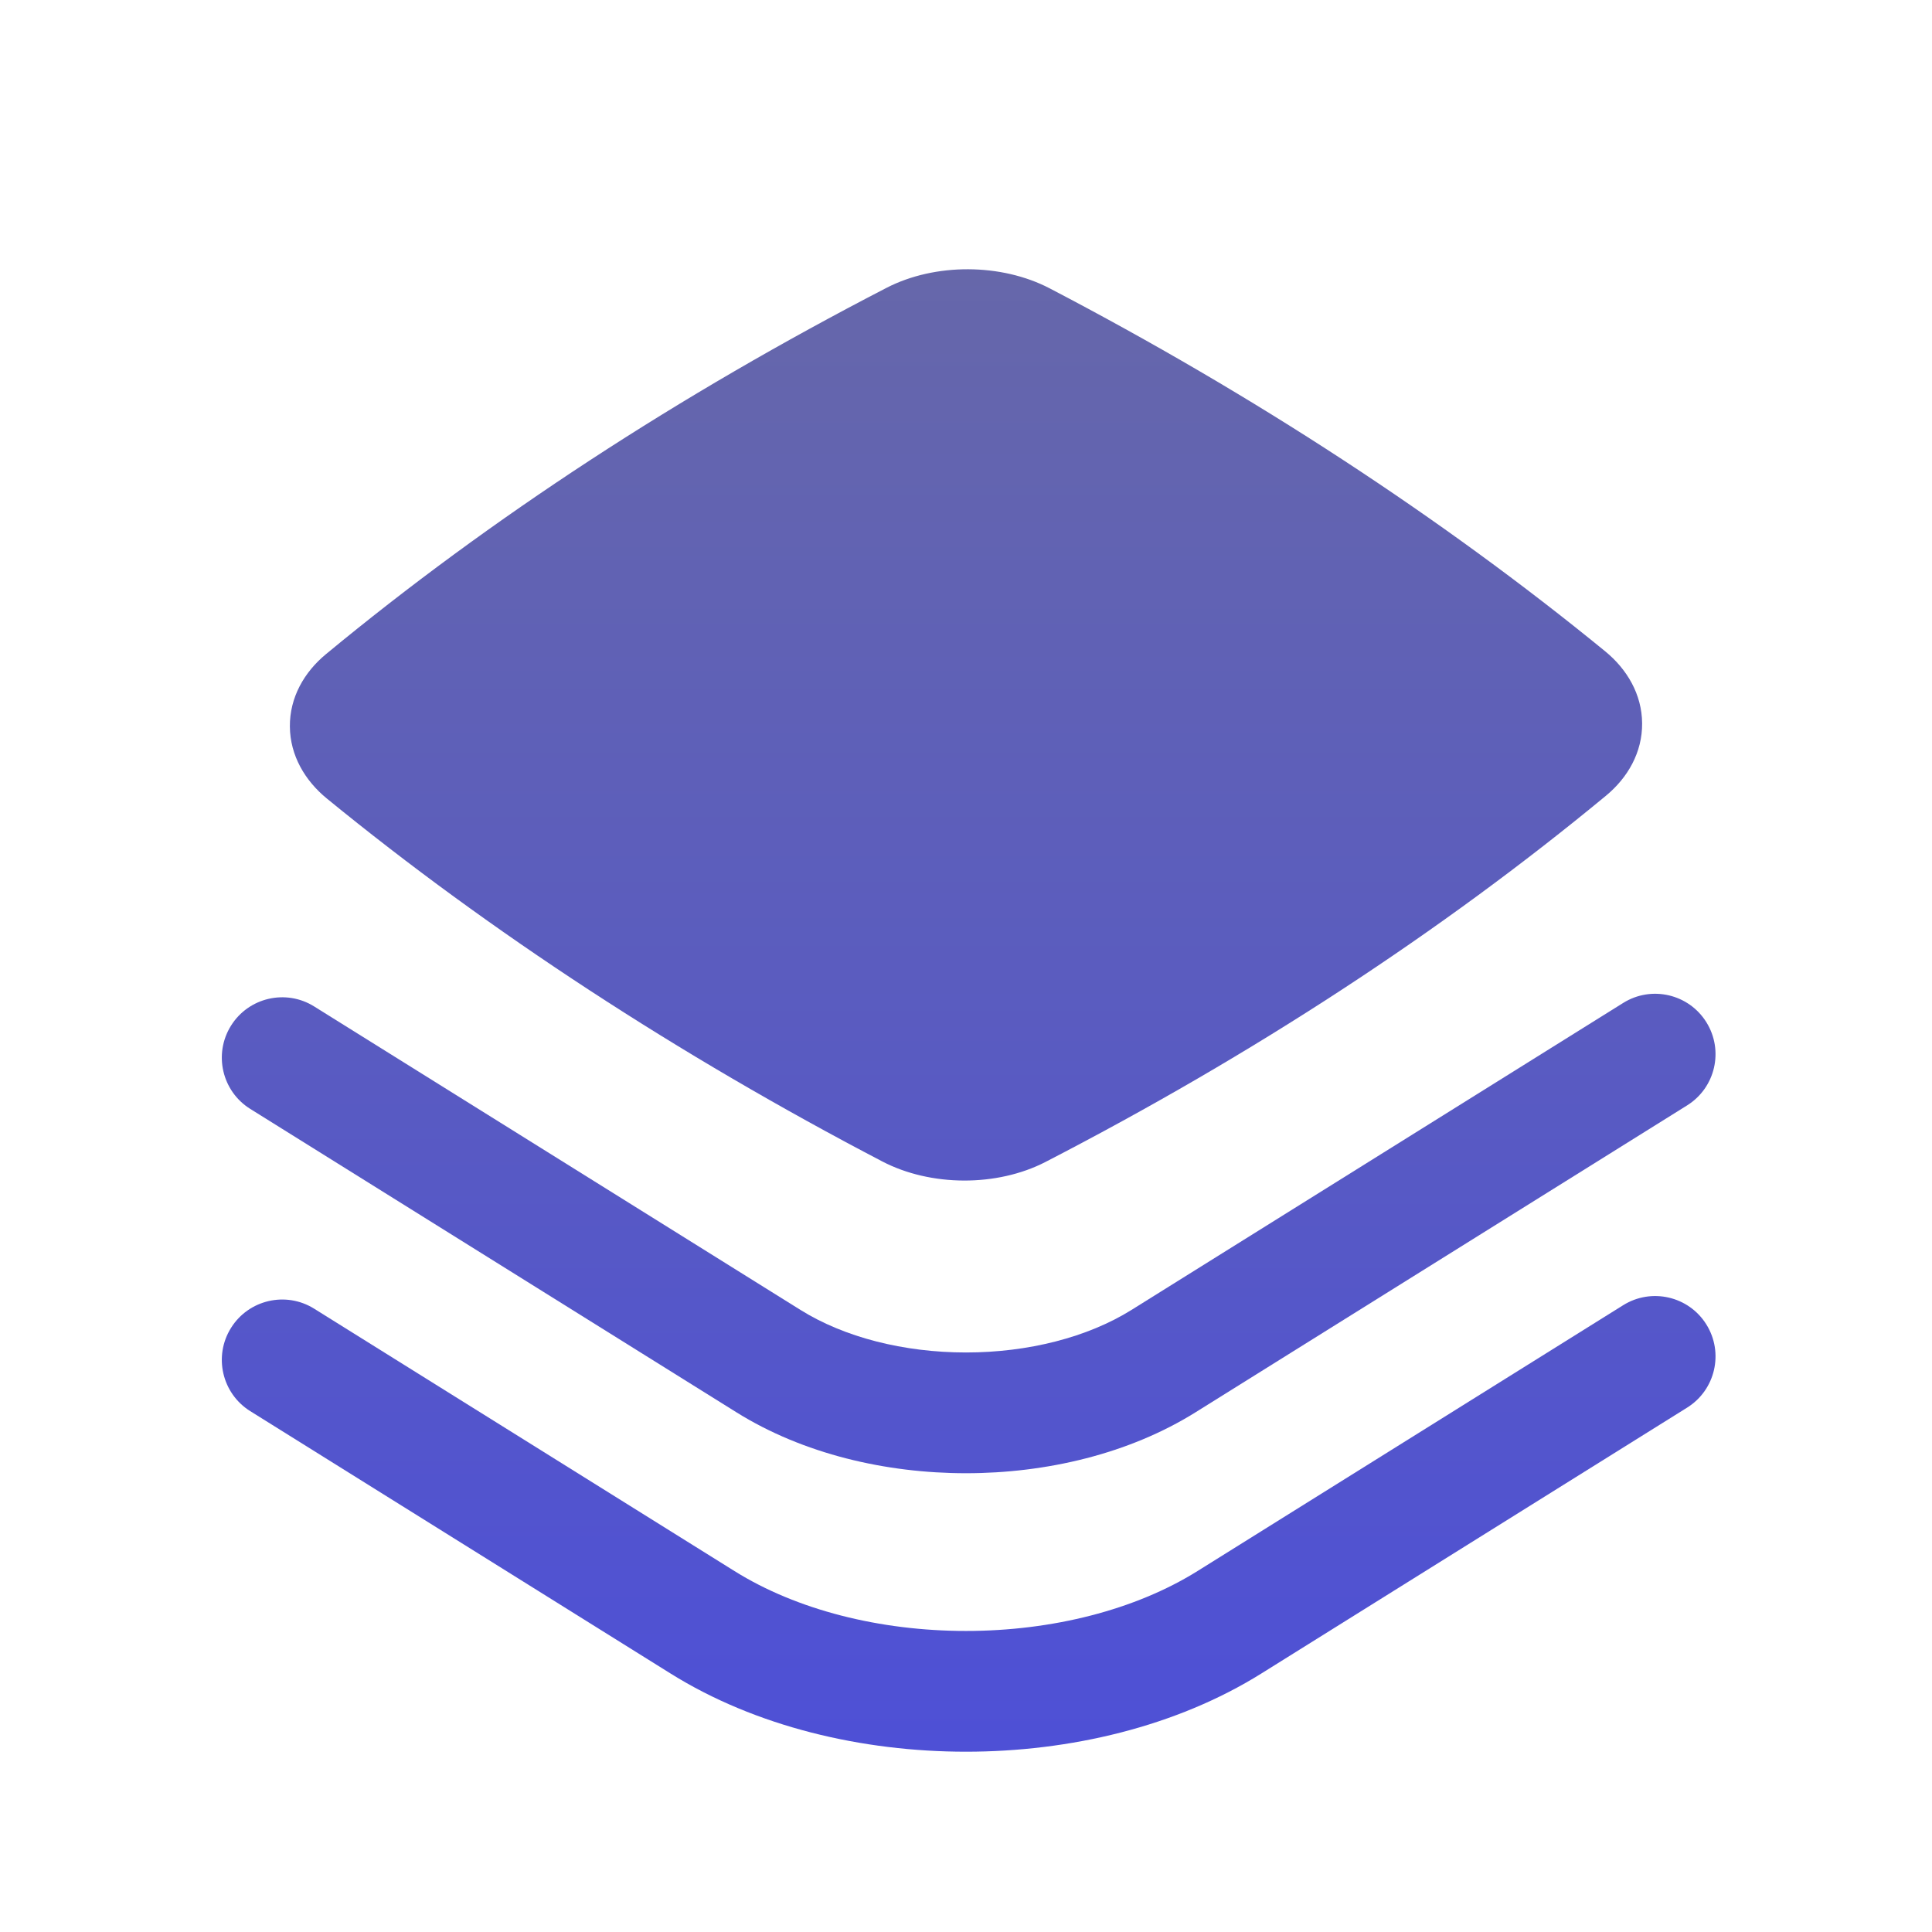
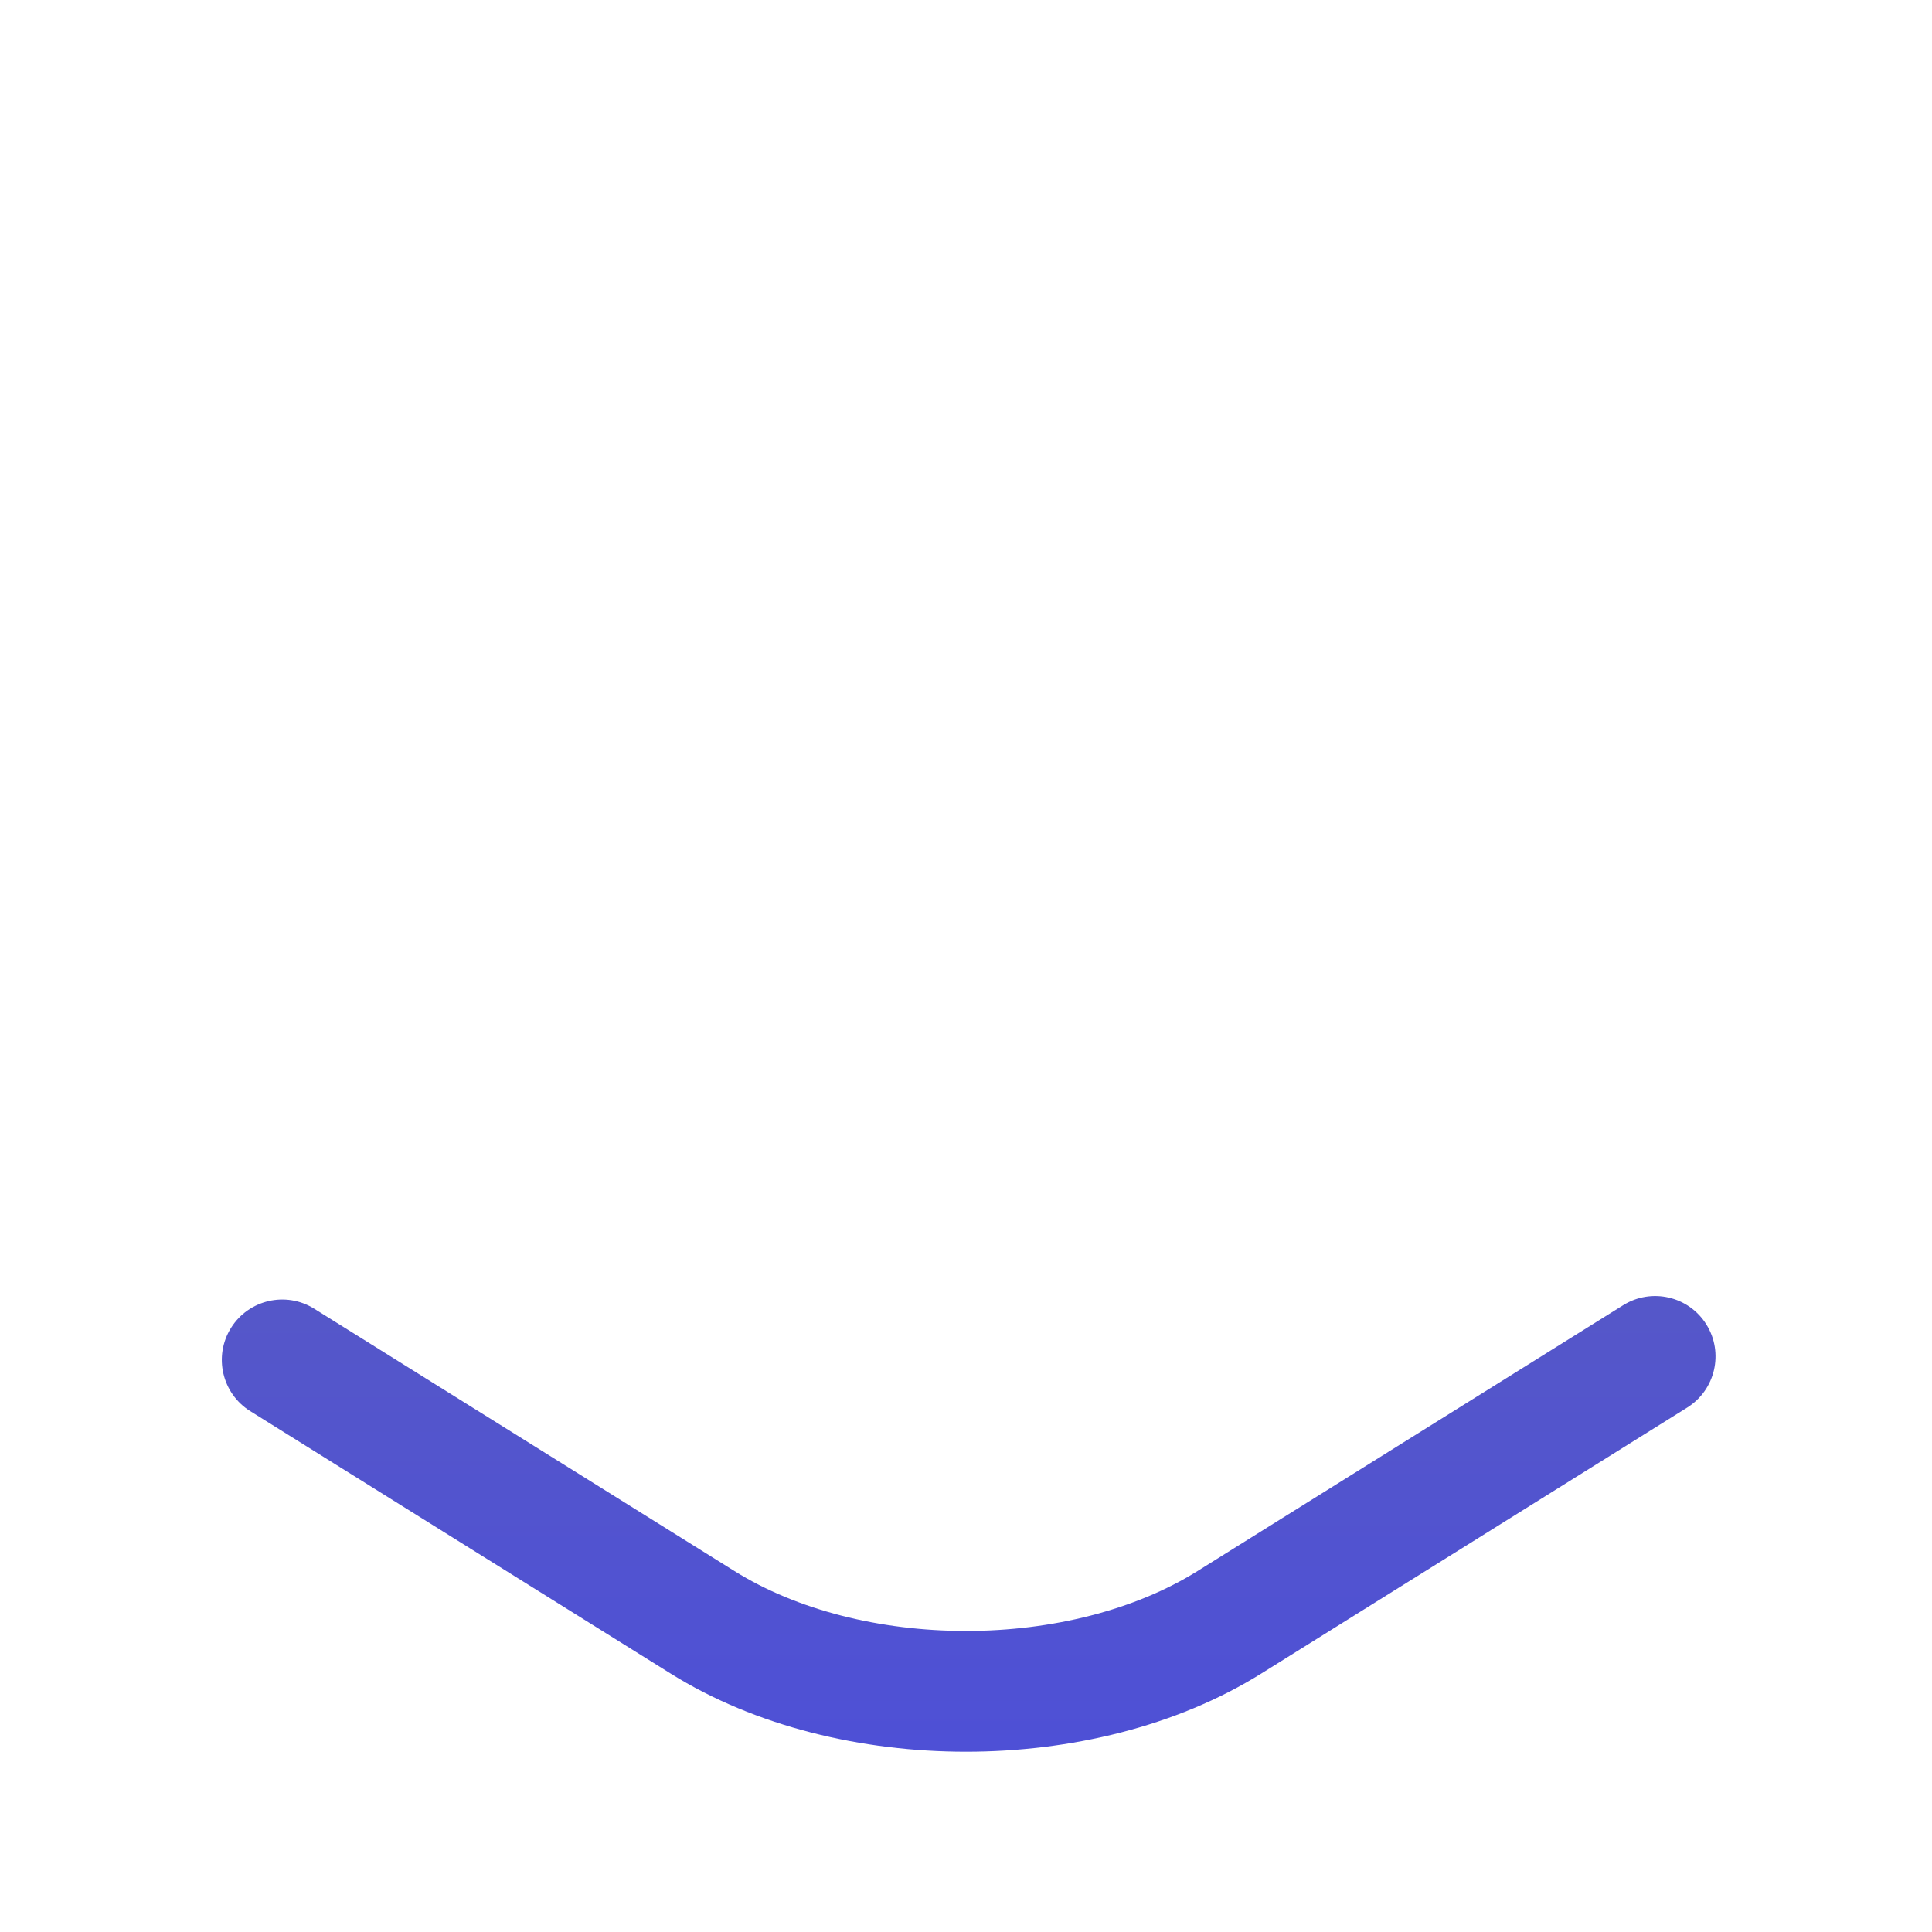
<svg xmlns="http://www.w3.org/2000/svg" fill="none" viewBox="0 0 50 50" id="Stack">
-   <path fill="url(#a)" d="M27.165 7.462C25.916 6.811 24.2 6.801 22.942 7.45C17.57 10.225 12.702 13.403 8.44 16.926C7.871 17.395 7.495 18.053 7.502 18.804C7.508 19.553 7.893 20.203 8.459 20.666C12.687 24.123 17.561 27.306 22.835 30.059C24.084 30.71 25.8 30.72 27.058 30.071C32.43 27.296 37.298 24.117 41.56 20.595C42.129 20.126 42.505 19.468 42.498 18.717C42.492 17.968 42.107 17.318 41.541 16.855C37.313 13.398 32.439 10.215 27.165 7.462Z" />
-   <path fill="url(#b)" d="M43.663 28.607C44.395 28.15 44.617 27.186 44.16 26.454C43.703 25.722 42.74 25.499 42.008 25.956L29.284 33.9C28.151 34.608 26.611 35.002 25 35.002C23.388 35.002 21.848 34.608 20.715 33.9L8.131 26.047C7.399 25.59 6.435 25.813 5.978 26.545C5.521 27.277 5.744 28.241 6.476 28.698L19.06 36.551C20.787 37.629 22.929 38.127 25 38.127C27.07 38.127 29.213 37.629 30.939 36.551L43.663 28.607Z" />
  <path fill="url(#c)" d="M43.663 36.429C44.395 35.972 44.617 35.008 44.16 34.276C43.703 33.544 42.739 33.322 42.007 33.779L30.989 40.66C29.379 41.665 27.225 42.209 25 42.209C22.774 42.209 20.62 41.666 19.01 40.66L8.131 33.869C7.399 33.412 6.435 33.635 5.978 34.367C5.521 35.099 5.744 36.063 6.476 36.52L17.355 43.311C19.558 44.687 22.315 45.334 25 45.334C27.684 45.334 30.441 44.686 32.644 43.31L43.663 36.429Z" />
  <defs>
    <linearGradient id="a" x1="25.069" x2="25.069" y1="6.968" y2="45.334" gradientUnits="userSpaceOnUse">
      <stop stop-color="#6667aa" class="stopColor834d9b svgShape" />
      <stop offset="1" stop-color="#4e50d6" class="stopColord04ed6 svgShape" />
    </linearGradient>
    <linearGradient id="b" x1="25.069" x2="25.069" y1="6.968" y2="45.334" gradientUnits="userSpaceOnUse">
      <stop stop-color="#6667aa" class="stopColor834d9b svgShape" />
      <stop offset="1" stop-color="#4e50d6" class="stopColord04ed6 svgShape" />
    </linearGradient>
    <linearGradient id="c" x1="25.069" x2="25.069" y1="6.968" y2="45.334" gradientUnits="userSpaceOnUse">
      <stop stop-color="#6667aa" class="stopColor834d9b svgShape" />
      <stop offset="1" stop-color="#4e50d6" class="stopColord04ed6 svgShape" />
    </linearGradient>
  </defs>
</svg>